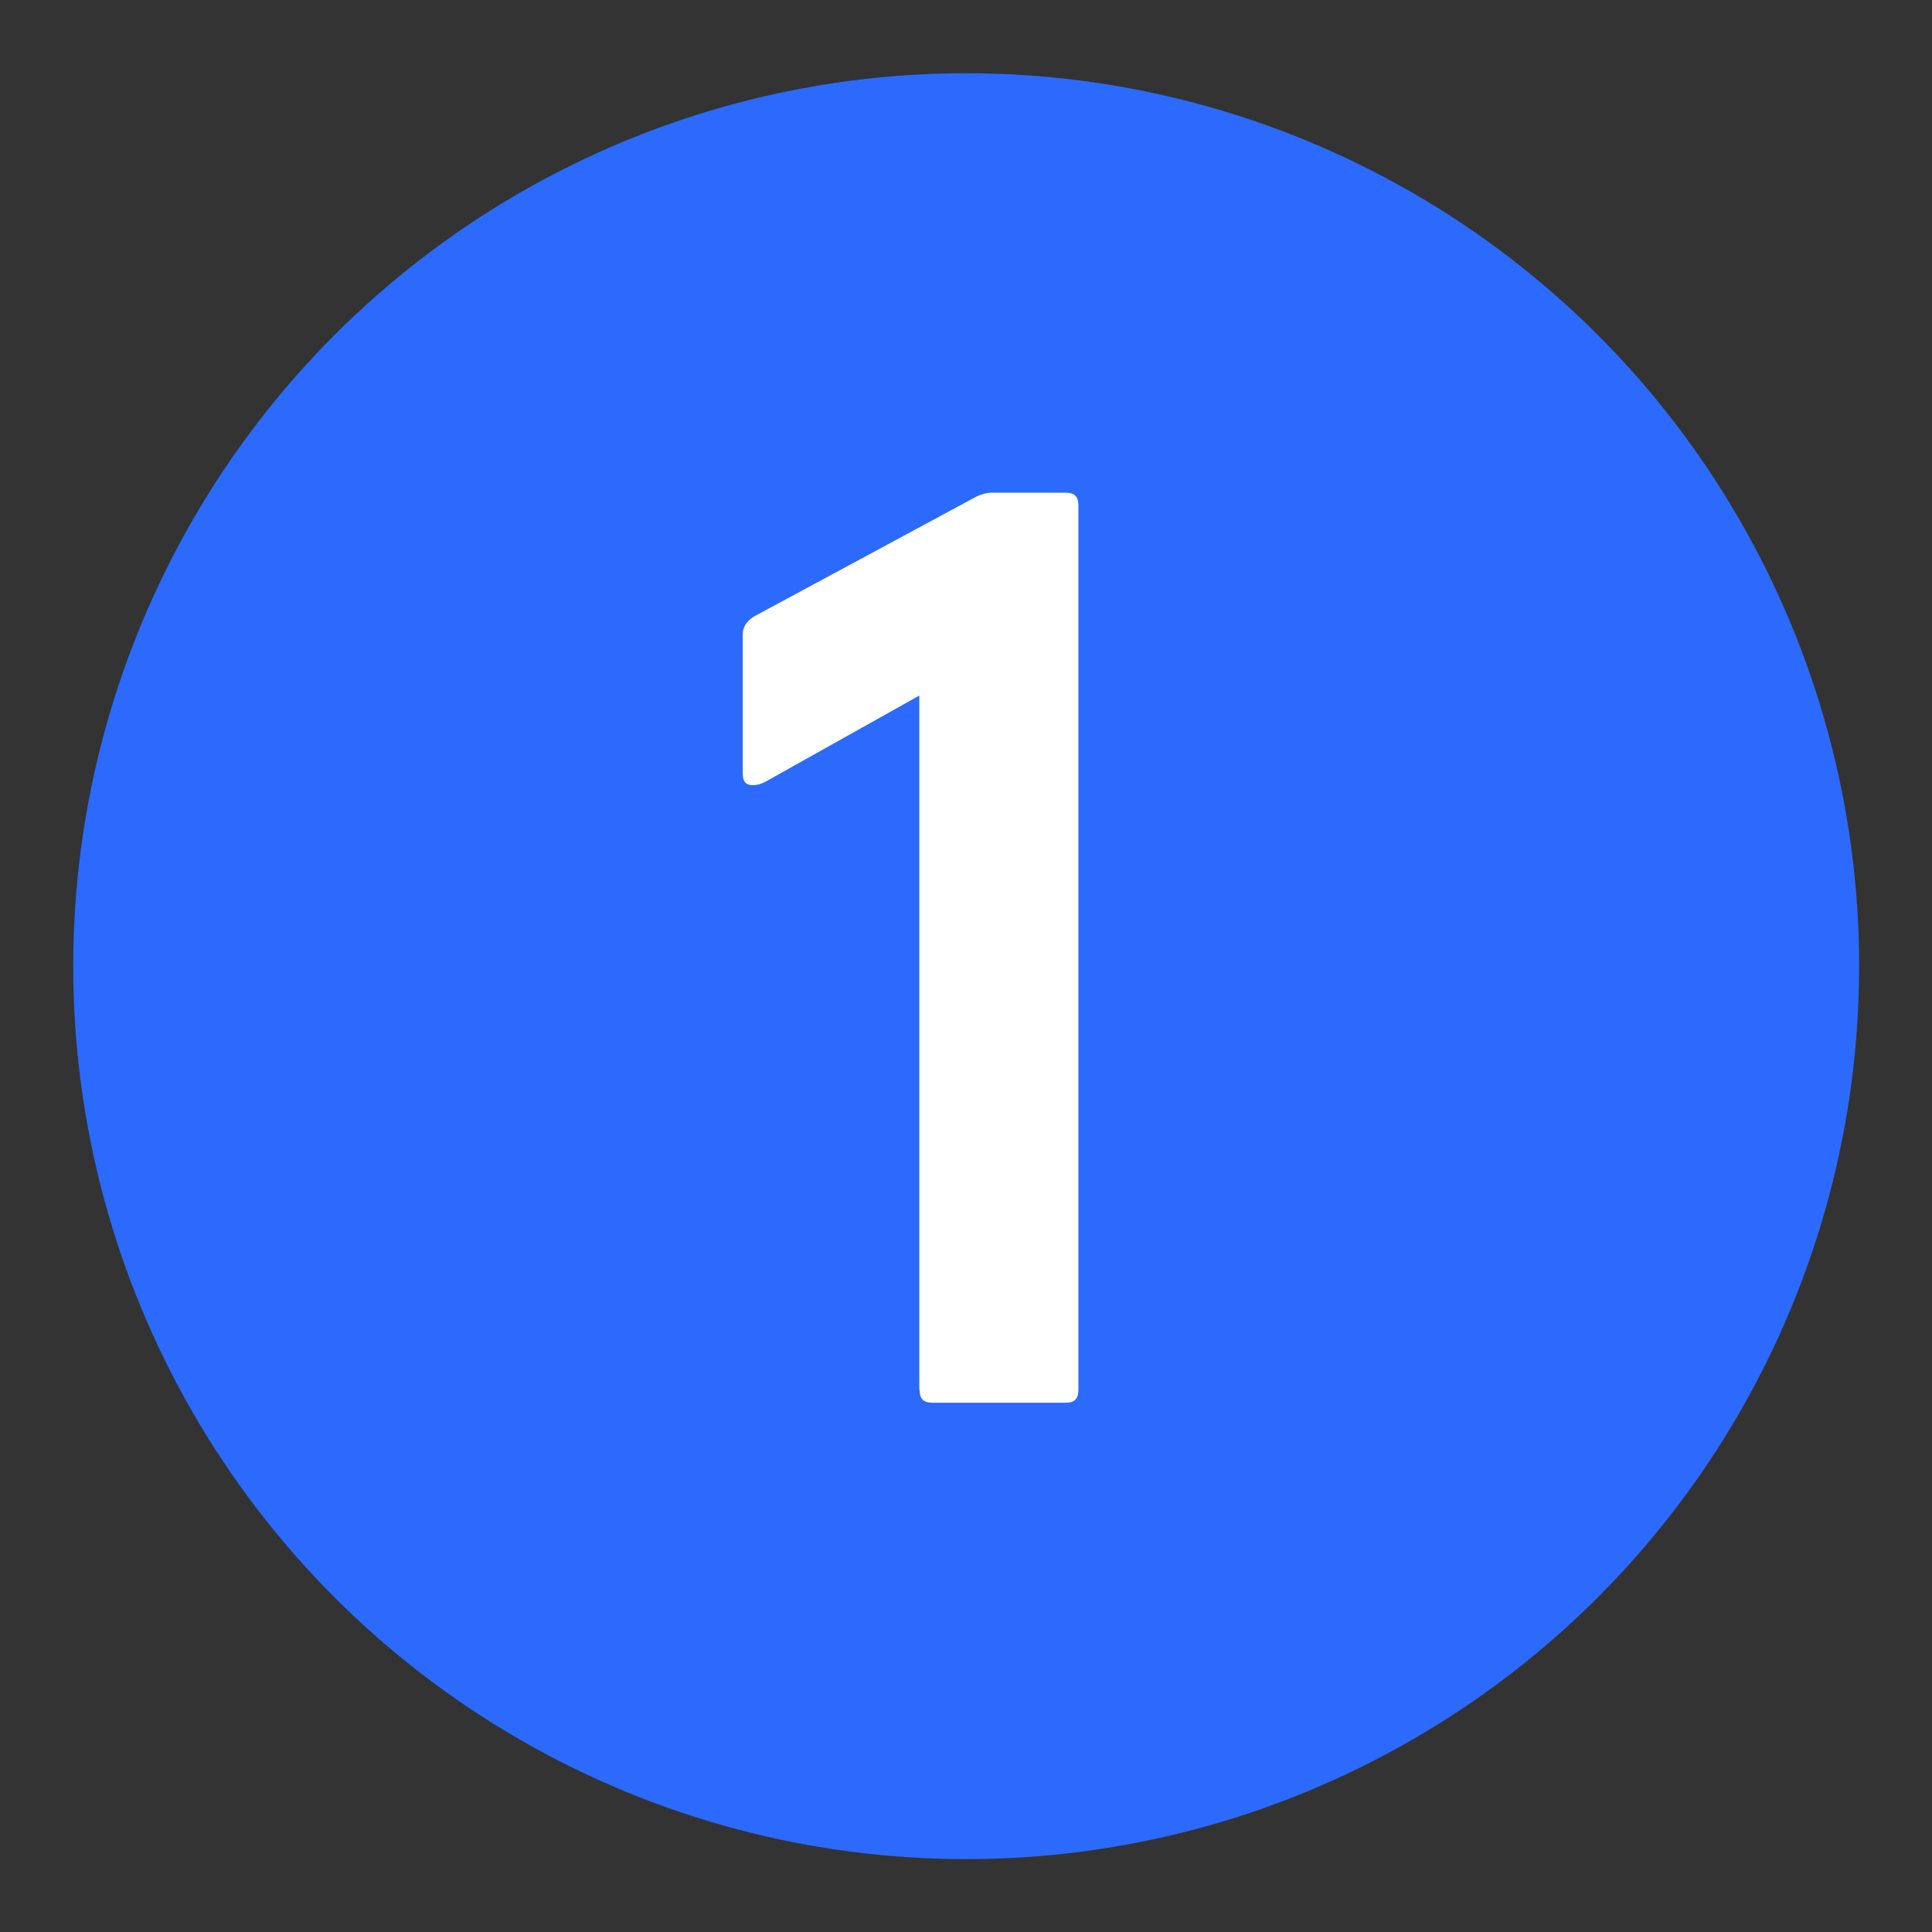
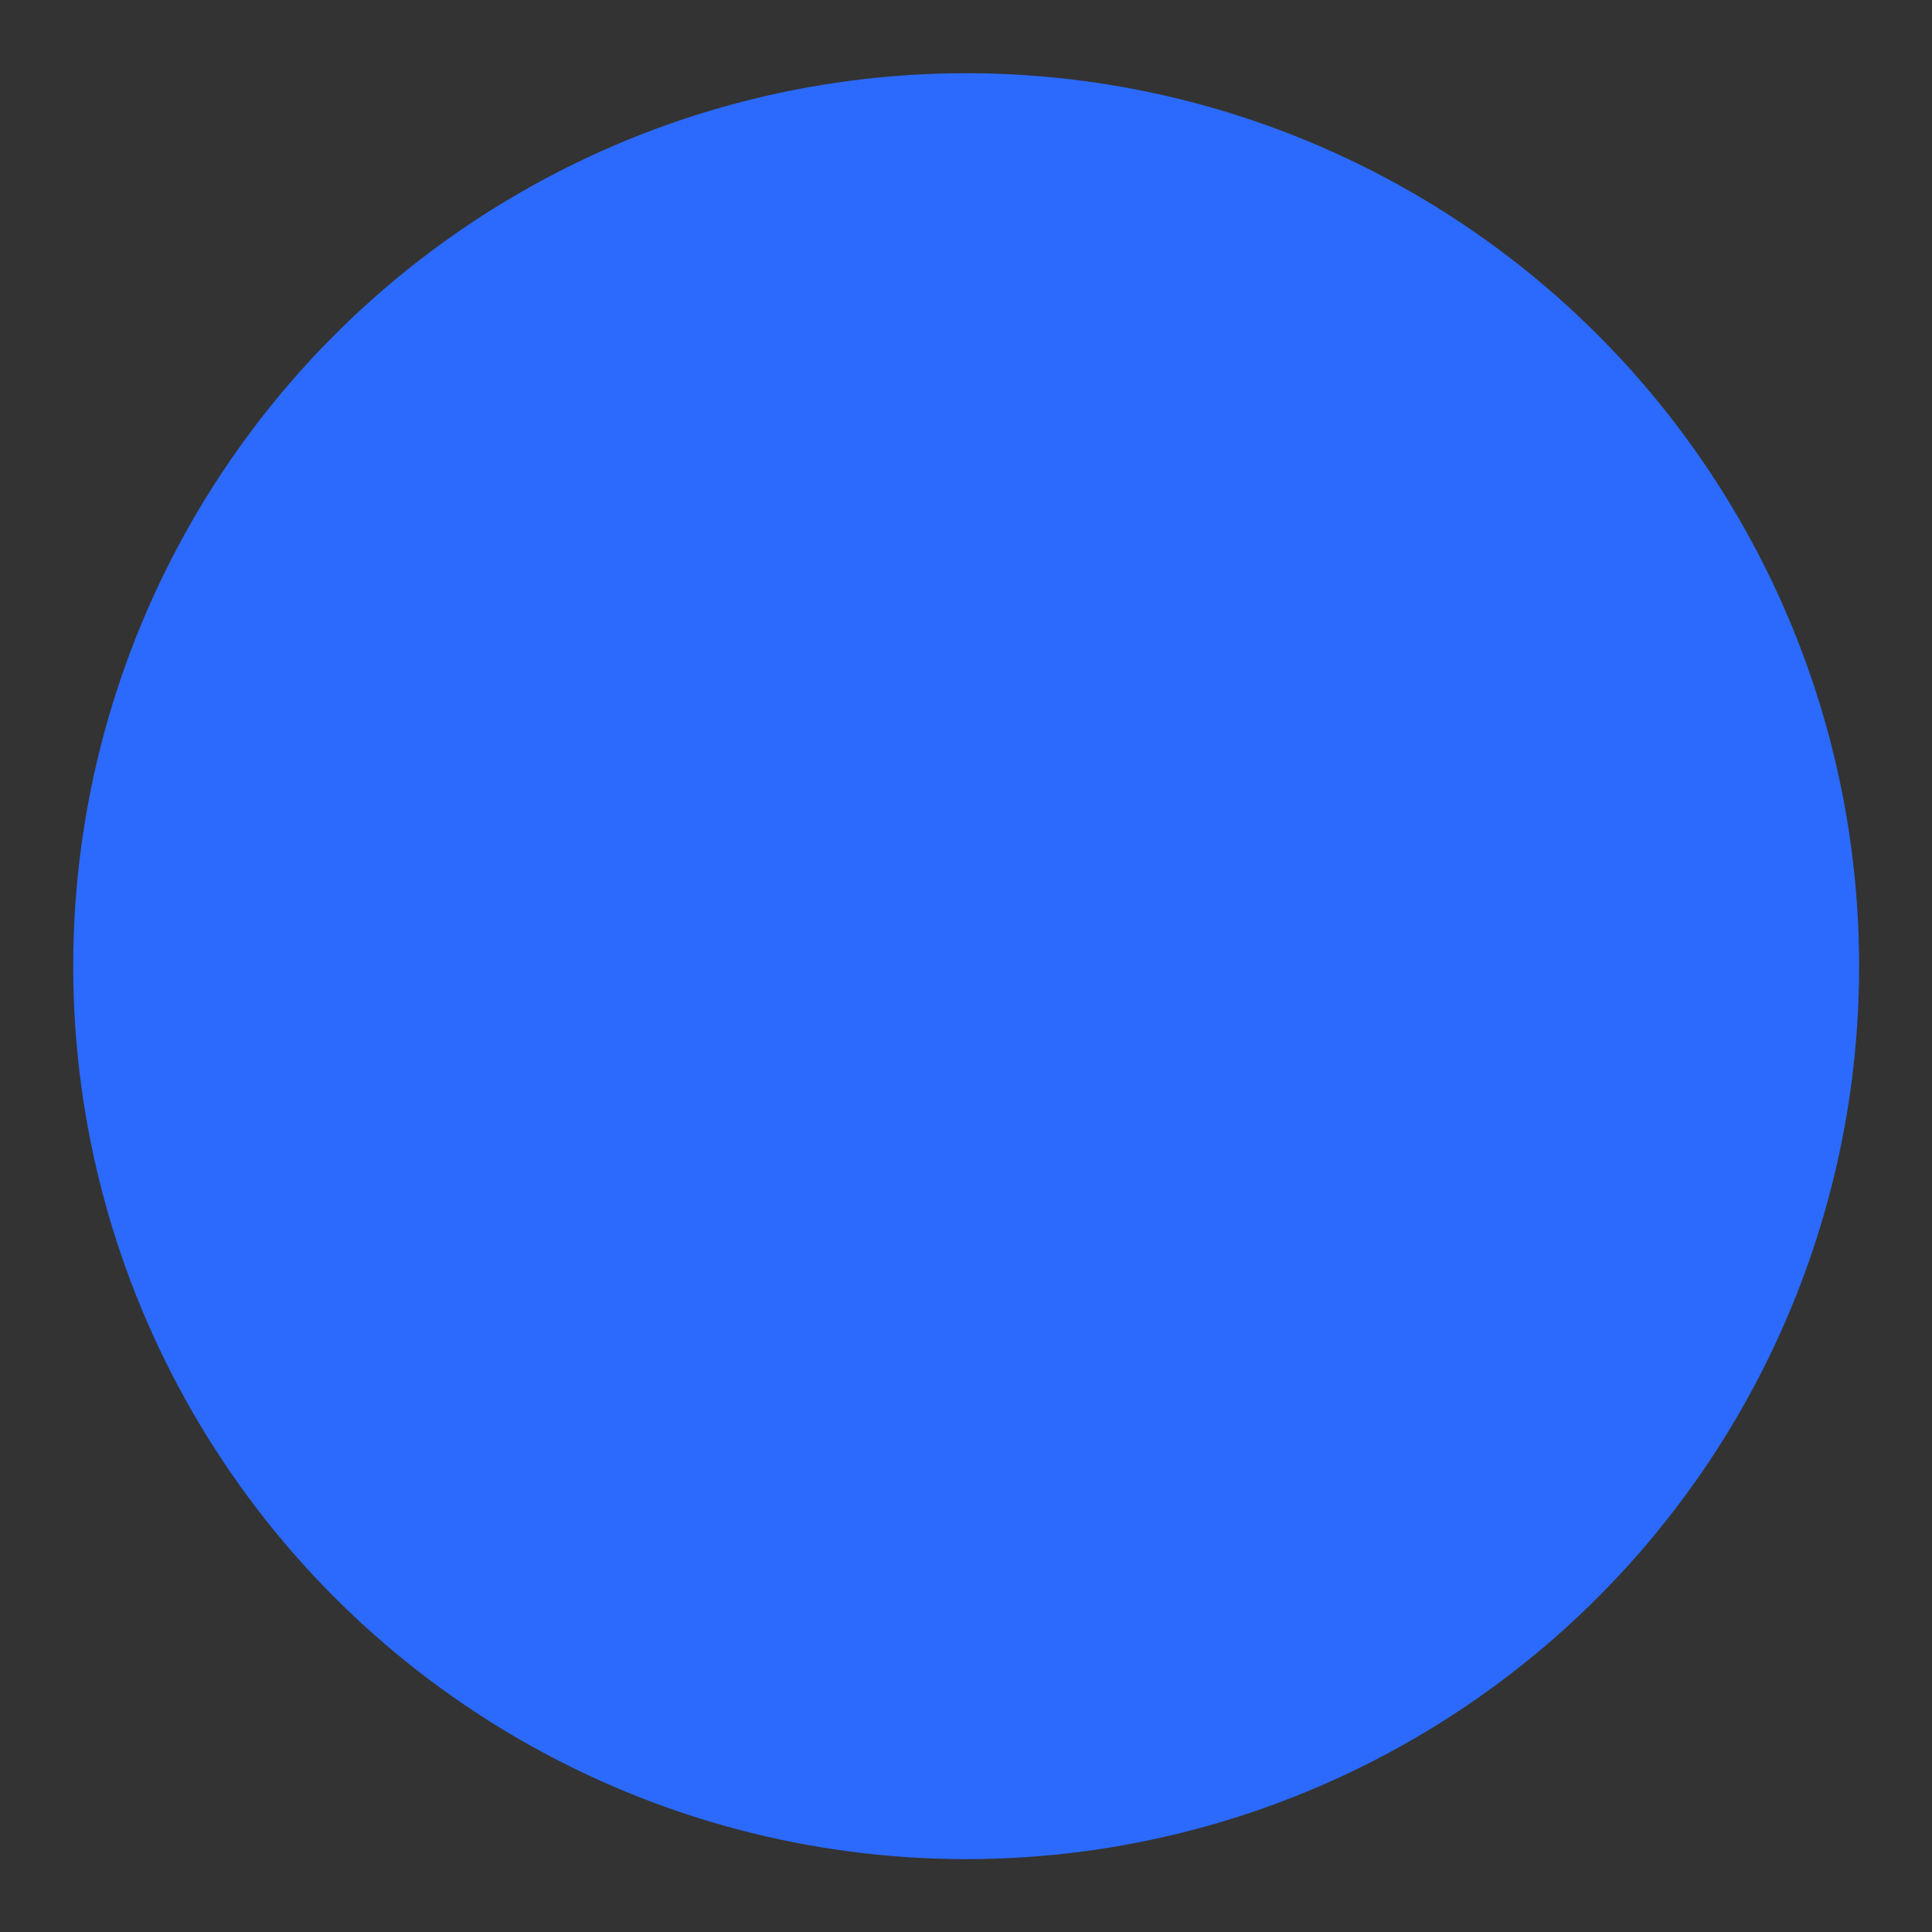
<svg xmlns="http://www.w3.org/2000/svg" id="numbers_Image" data-name="numbers Image" viewBox="0 0 56.47 56.48">
  <rect x="0" y="0" width="56.47" height="56.48" fill="#333333" stroke="none" />
  <defs>
    <style>
      .cls-1 {
        fill: #fff;
      }

      .cls-2 {
        fill: #2b6afd;
      }
    </style>
  </defs>
  <circle class="cls-2" cx="28.24" cy="28.24" r="26.1" />
  <g id="_1" data-name="1">
-     <path class="cls-1" d="M26.87,40.62v-20.29l-4.48,2.51c-.15.08-.27.11-.38.11-.19,0-.3-.08-.3-.34v-4.07c0-.27.19-.46.42-.57l6.27-3.38c.19-.11.38-.19.61-.19h2.13c.27,0,.38.11.38.38v25.84c0,.27-.11.38-.38.38h-3.88c-.27,0-.38-.11-.38-.38Z" />
-   </g>
+     </g>
</svg>